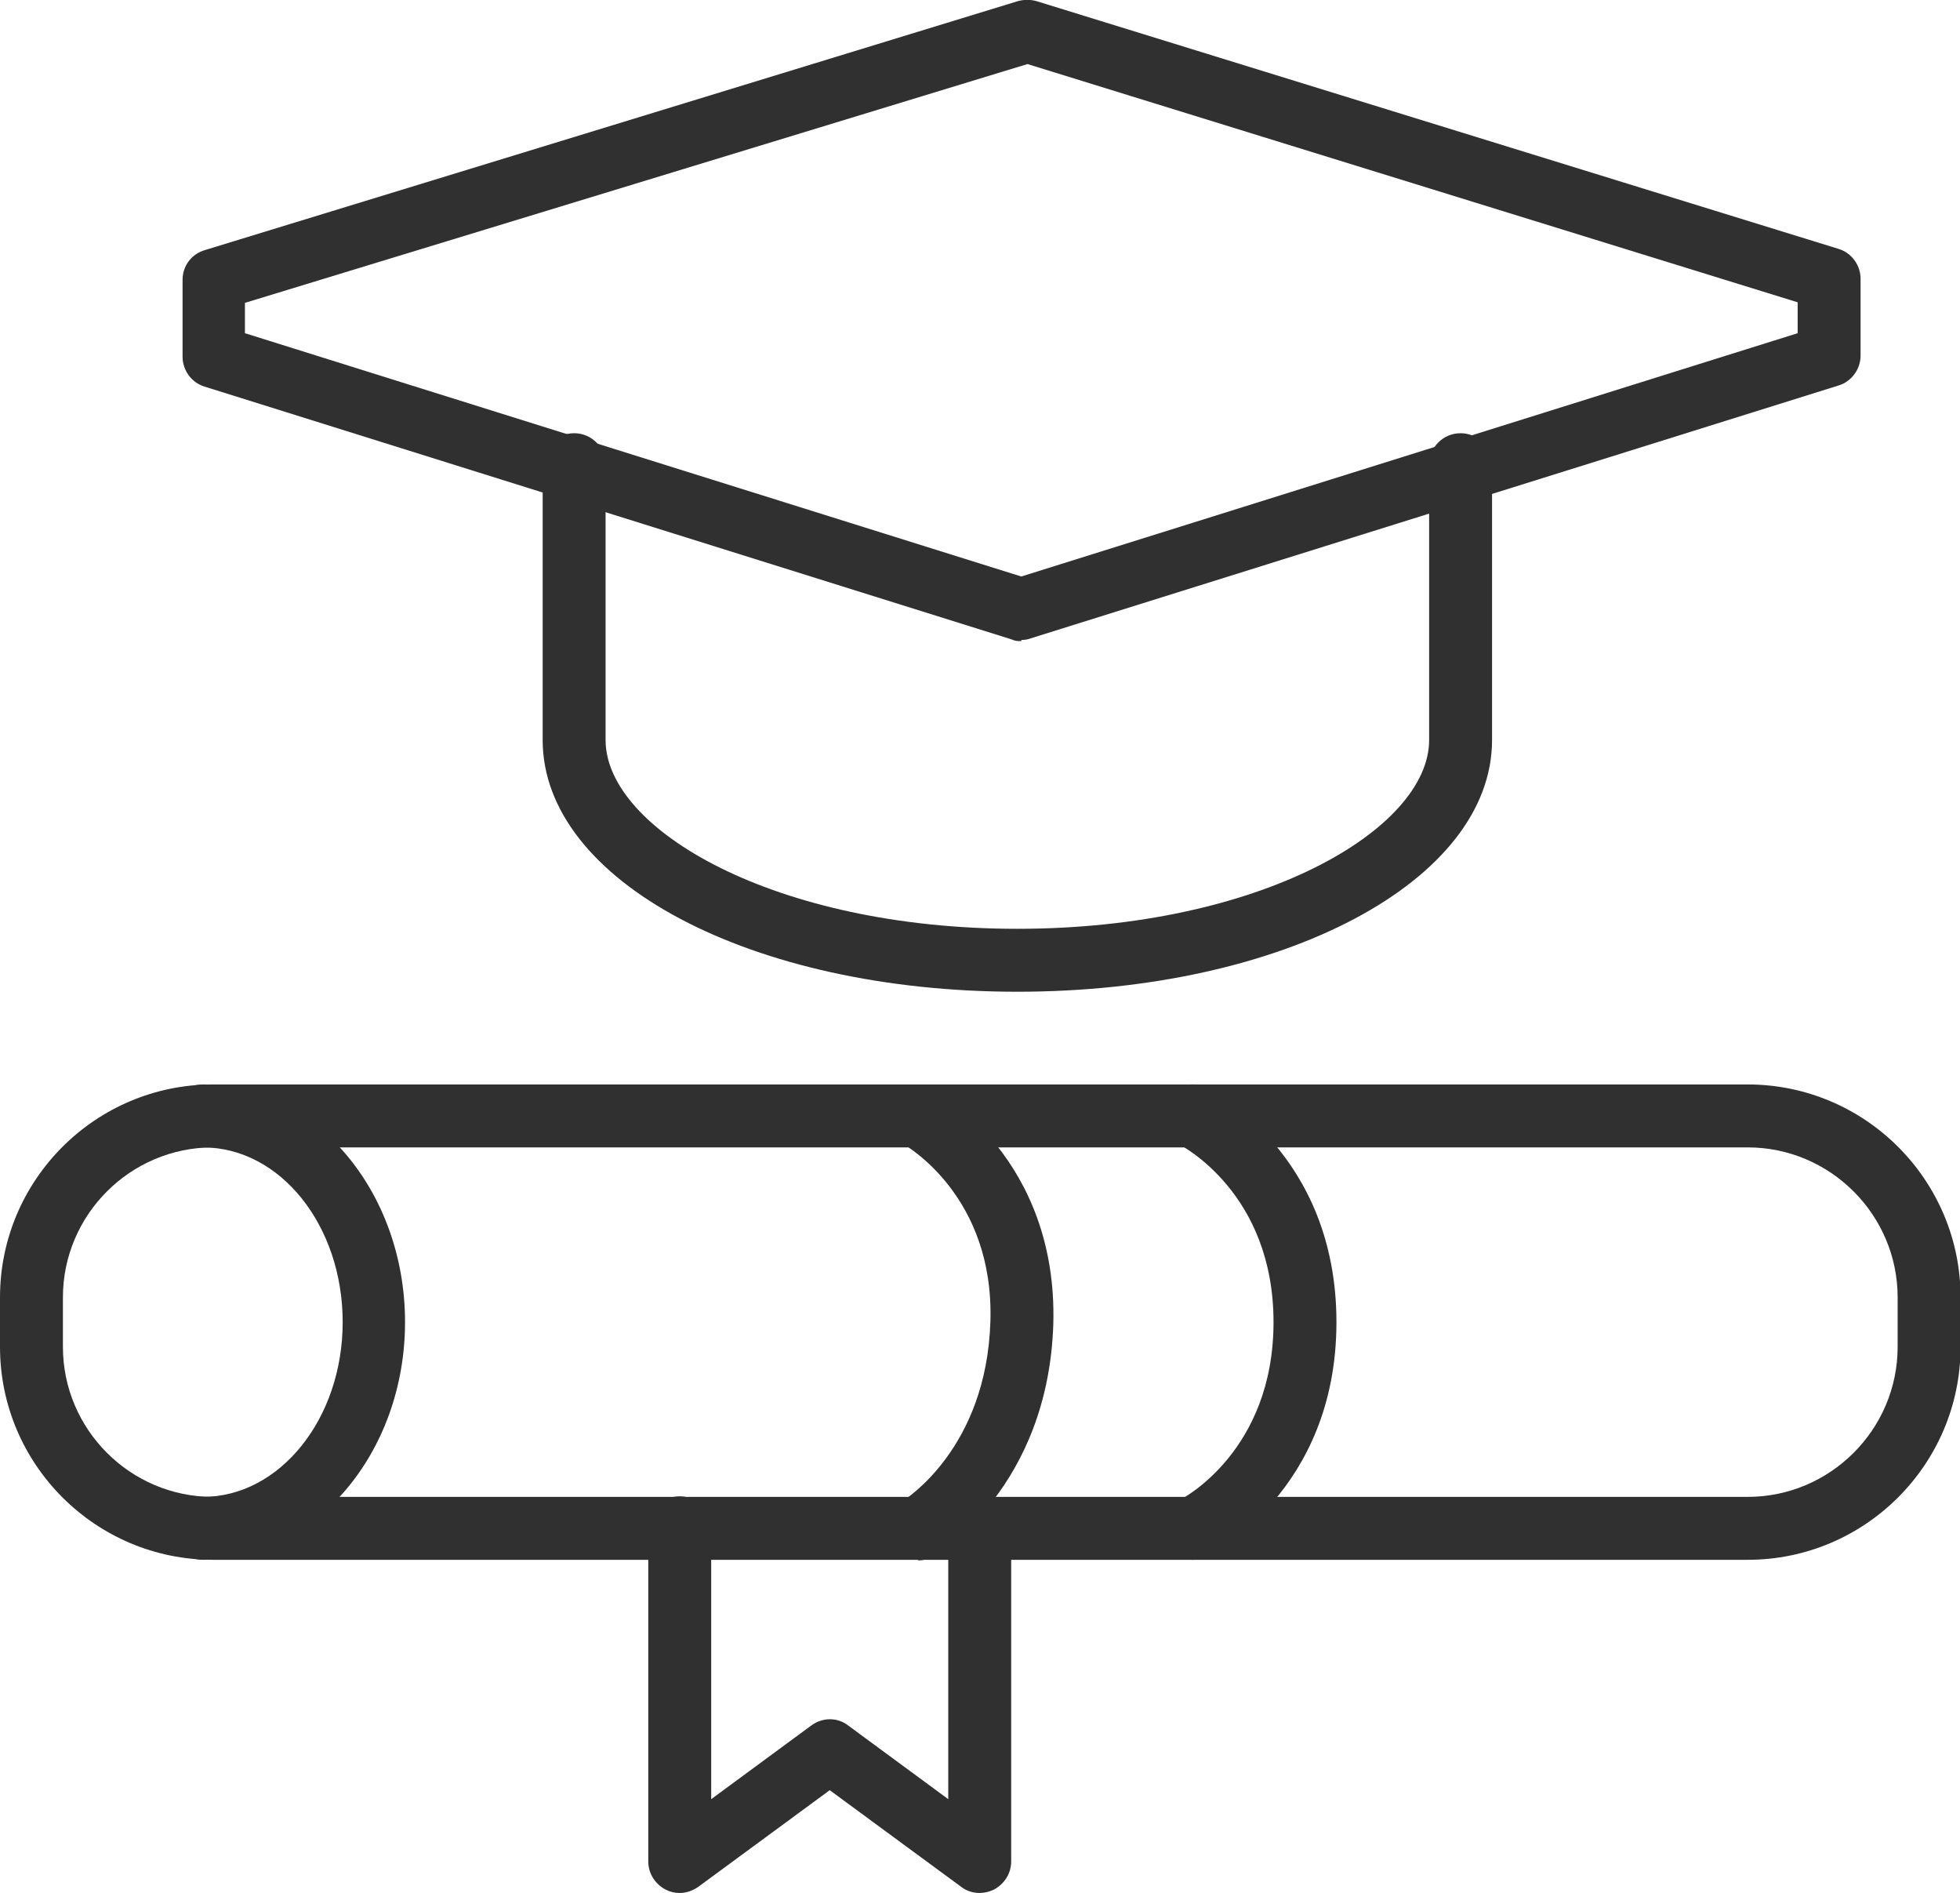
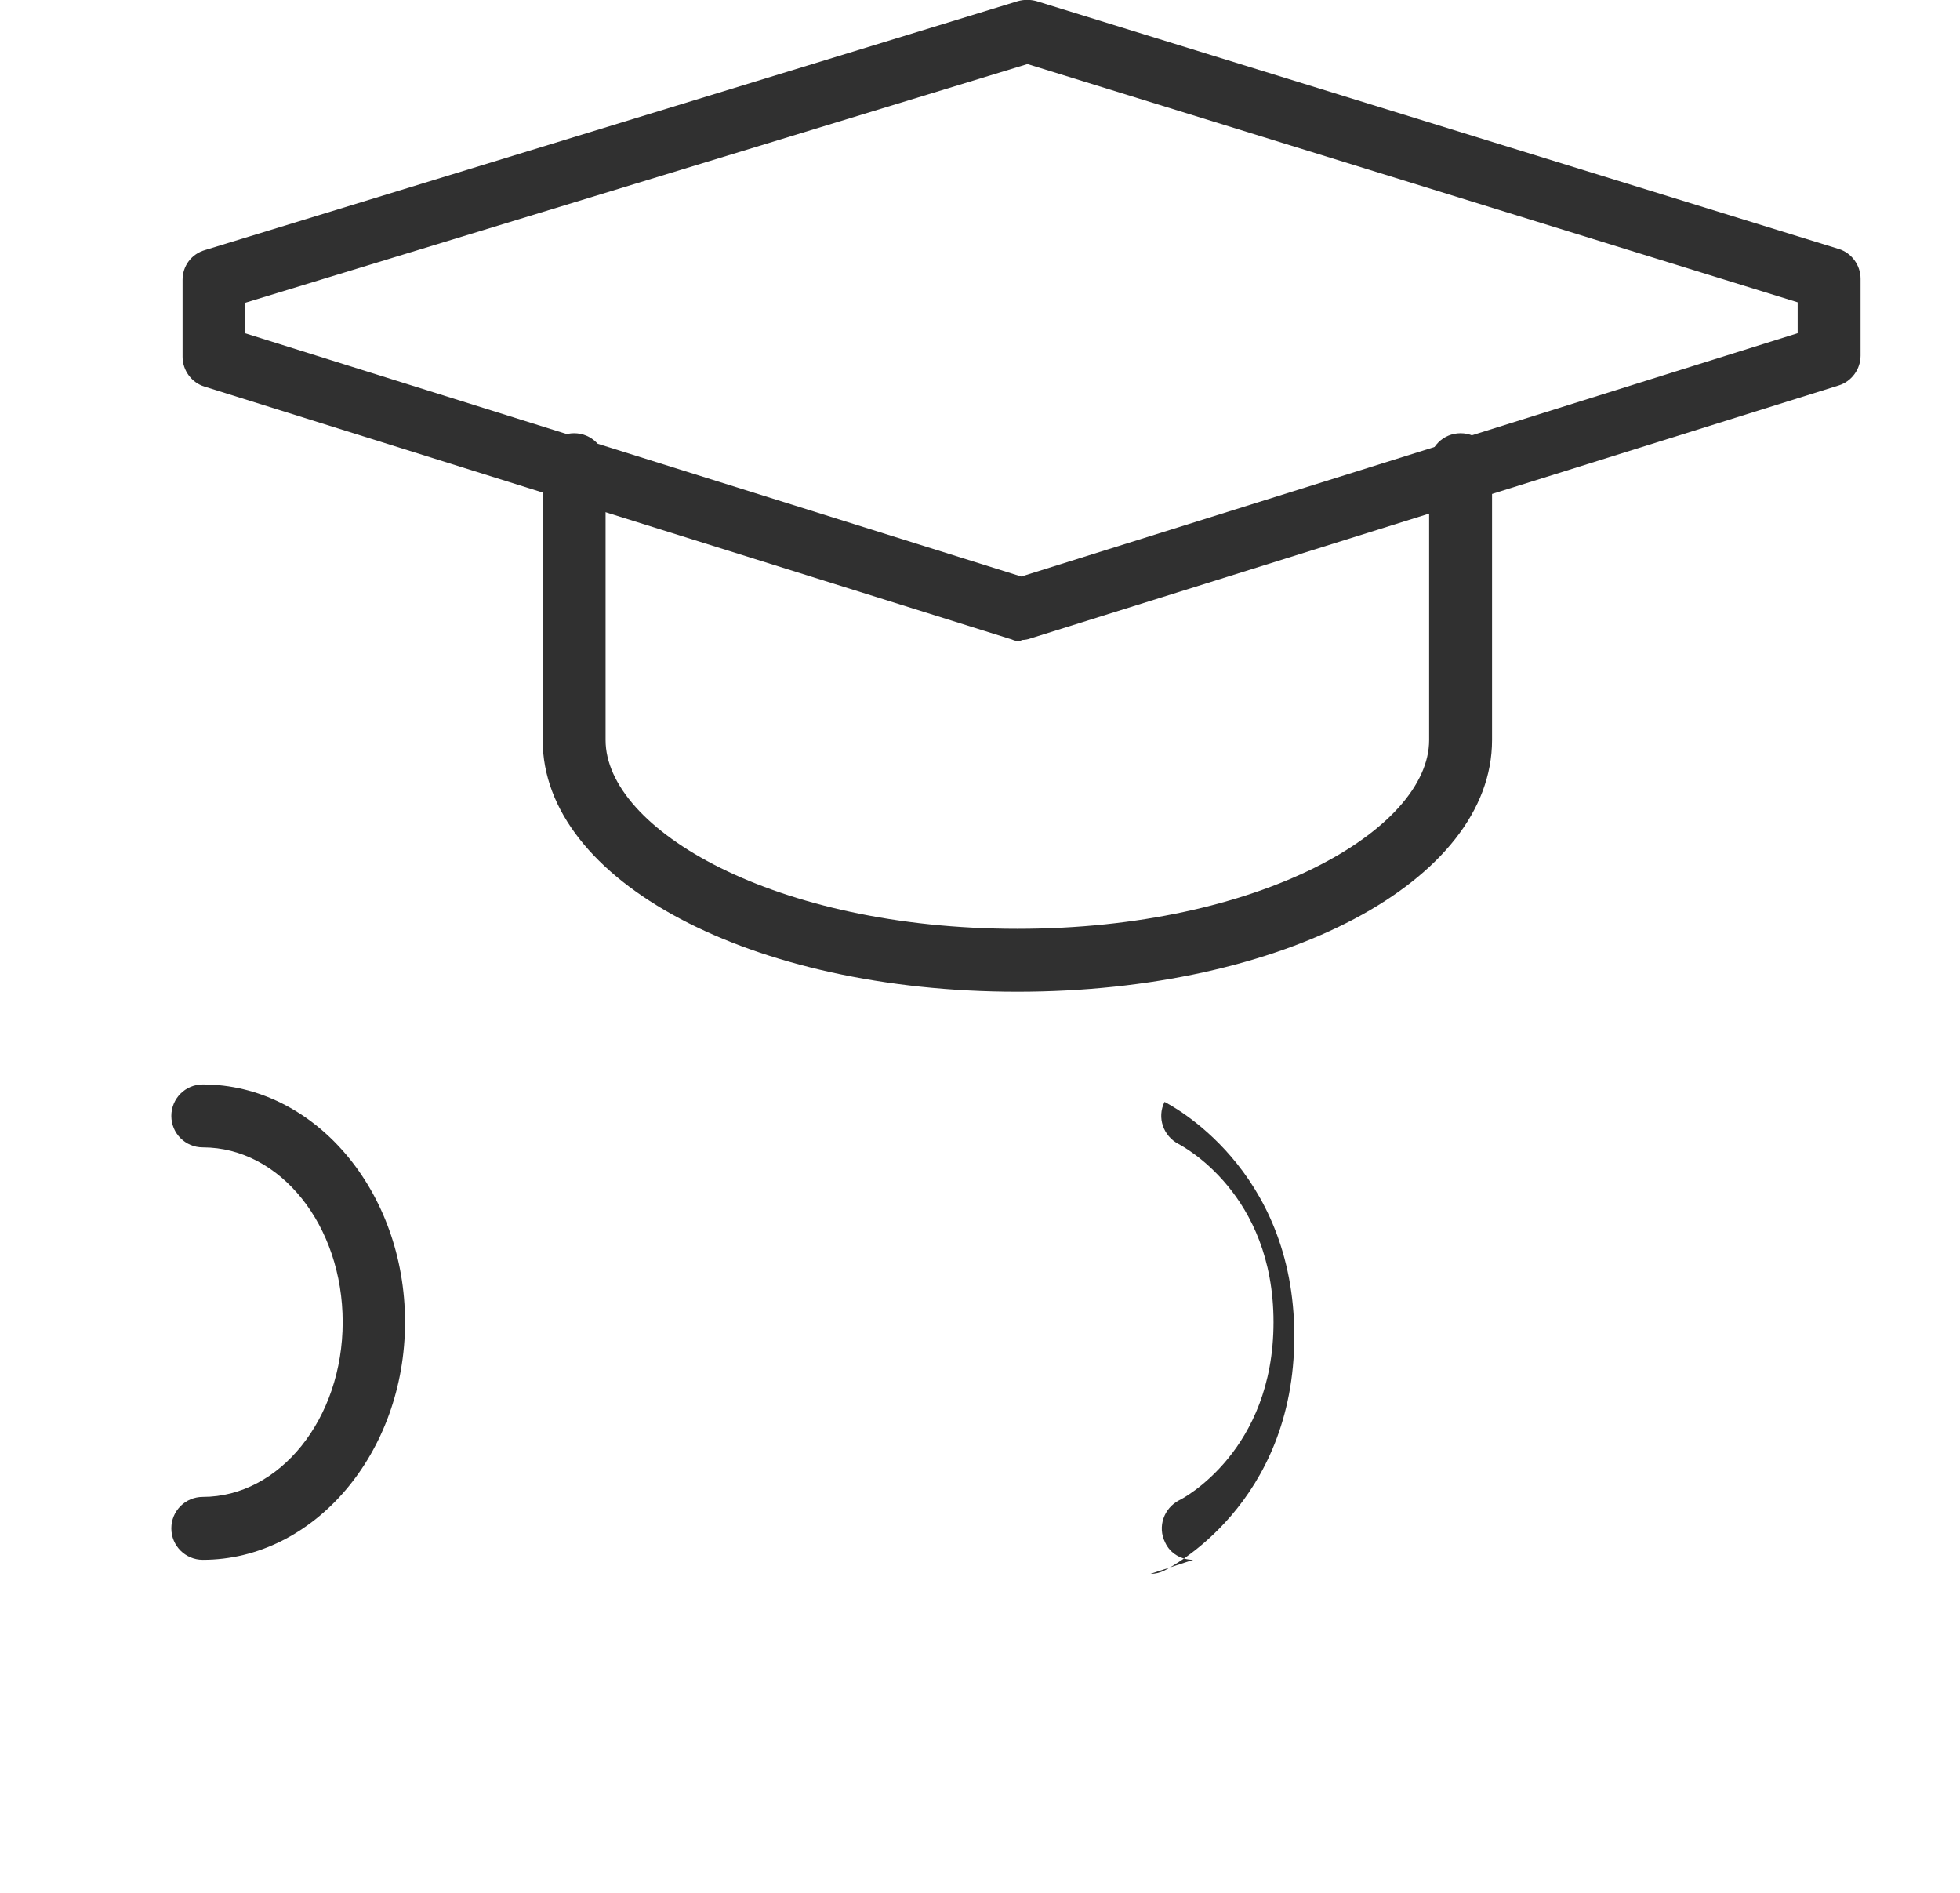
<svg xmlns="http://www.w3.org/2000/svg" id="Layer_1" data-name="Layer 1" viewBox="0 0 34.89 33.69">
  <defs>
    <style>
      .cls-1 {
        fill: #303030;
        stroke-width: 0px;
      }
    </style>
  </defs>
  <g>
-     <path class="cls-1" d="M31.11,27.76H3.79c-2.09,0-3.79-1.7-3.79-3.79v-.88c0-2.09,1.7-3.79,3.79-3.79h27.32c2.09,0,3.79,1.7,3.79,3.79v.88c0,2.09-1.7,3.79-3.79,3.79ZM3.79,20.42c-1.47,0-2.67,1.2-2.67,2.67v.88c0,1.47,1.2,2.67,2.67,2.67h27.32c1.47,0,2.67-1.2,2.67-2.67v-.88c0-1.47-1.2-2.67-2.67-2.67H3.79Z" />
    <path class="cls-1" d="M3.61,27.76c-.31,0-.56-.25-.56-.56s.25-.56.56-.56c1.37,0,2.49-1.39,2.49-3.11s-1.11-3.11-2.49-3.11c-.31,0-.56-.25-.56-.56s.25-.56.56-.56c1.99,0,3.6,1.9,3.6,4.23s-1.62,4.23-3.6,4.23Z" />
-     <path class="cls-1" d="M21.24,27.76c-.21,0-.41-.11-.5-.31-.14-.28-.02-.61.25-.75.07-.03,1.68-.88,1.68-3.17s-1.62-3.13-1.69-3.17c-.27-.14-.39-.47-.25-.75s.47-.39.75-.25c.09.05,2.31,1.17,2.31,4.17s-2.22,4.12-2.31,4.17c-.08.04-.16.06-.25.06Z" />
-     <path class="cls-1" d="M16.34,27.76c-.19,0-.38-.1-.48-.27-.16-.27-.07-.61.2-.77.06-.04,1.5-.94,1.57-3.2.07-2.23-1.49-3.12-1.55-3.16-.27-.15-.37-.49-.22-.76.15-.27.49-.37.75-.22.09.05,2.22,1.24,2.14,4.18-.09,2.9-2.04,4.08-2.12,4.13-.09.05-.19.08-.28.08Z" />
-     <path class="cls-1" d="M12.1,33.69c-.09,0-.17-.02-.25-.06-.19-.1-.31-.29-.31-.5v-5.94c0-.31.25-.56.56-.56s.56.25.56.56v4.83l1.78-1.31c.2-.15.47-.15.66,0l1.78,1.31v-4.83c0-.31.25-.56.56-.56s.56.25.56.56v5.94c0,.21-.12.4-.31.5-.19.09-.41.08-.58-.05l-2.34-1.72-2.34,1.72c-.1.07-.22.11-.33.11Z" />
+     <path class="cls-1" d="M21.24,27.76c-.21,0-.41-.11-.5-.31-.14-.28-.02-.61.25-.75.07-.03,1.68-.88,1.68-3.17s-1.62-3.13-1.69-3.17c-.27-.14-.39-.47-.25-.75c.09.05,2.31,1.17,2.31,4.17s-2.22,4.12-2.31,4.17c-.08.04-.16.06-.25.06Z" />
  </g>
  <g>
    <path class="cls-1" d="M18.11,17.65c-4.74,0-8.45-1.97-8.45-4.48v-4.9c0-.31.25-.56.56-.56s.56.25.56.56v4.9c0,1.59,3.01,3.36,7.33,3.36s7.33-1.77,7.33-3.36v-4.9c0-.31.25-.56.56-.56s.56.25.56.56v4.9c0,2.51-3.71,4.48-8.45,4.48Z" />
    <path class="cls-1" d="M18.18,11.41c-.06,0-.11,0-.17-.03L3.64,6.88c-.23-.07-.39-.29-.39-.53v-1.37c0-.25.16-.46.4-.53L18.12.02c.11-.03.22-.03.33,0l14.28,4.41c.23.07.39.29.39.53v1.37c0,.24-.16.46-.39.53l-8.63,2.7h0l-5.75,1.8c-.05.02-.11.03-.17.03ZM4.36,5.93l13.82,4.33,13.82-4.33v-.55L18.29,1.14,4.36,5.39v.54ZM23.94,9.05h0,0Z" />
  </g>
</svg>